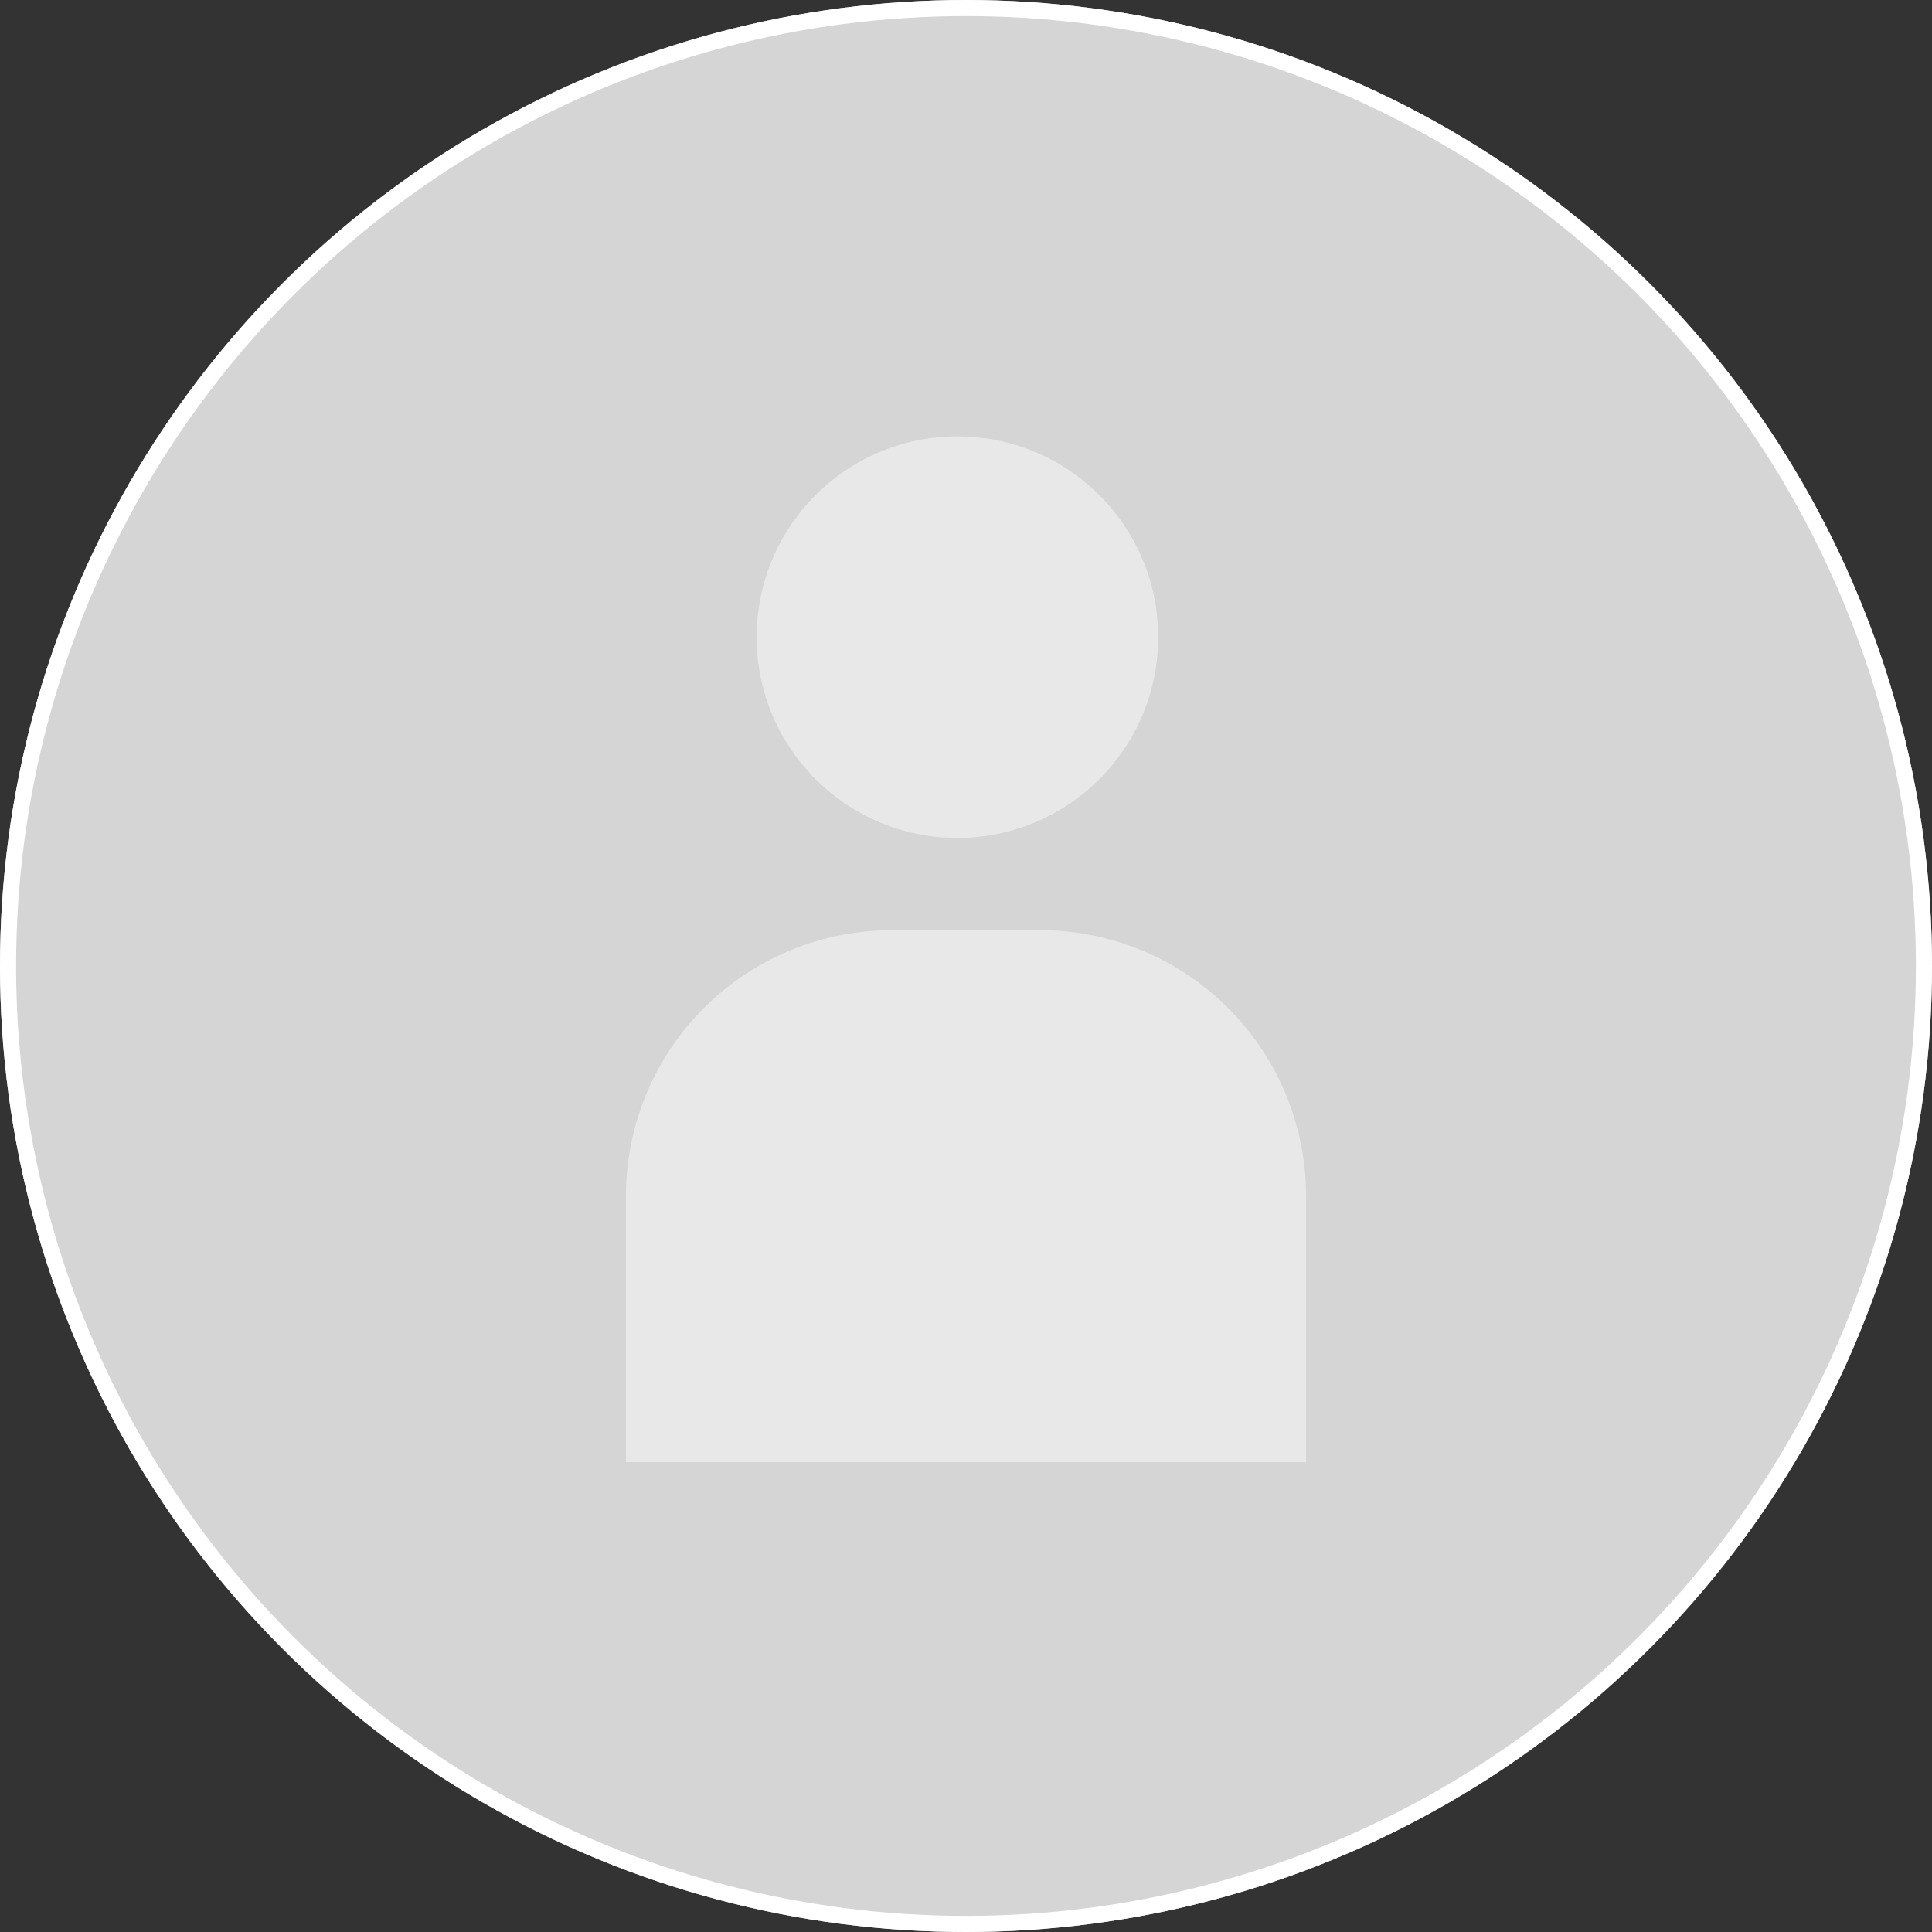
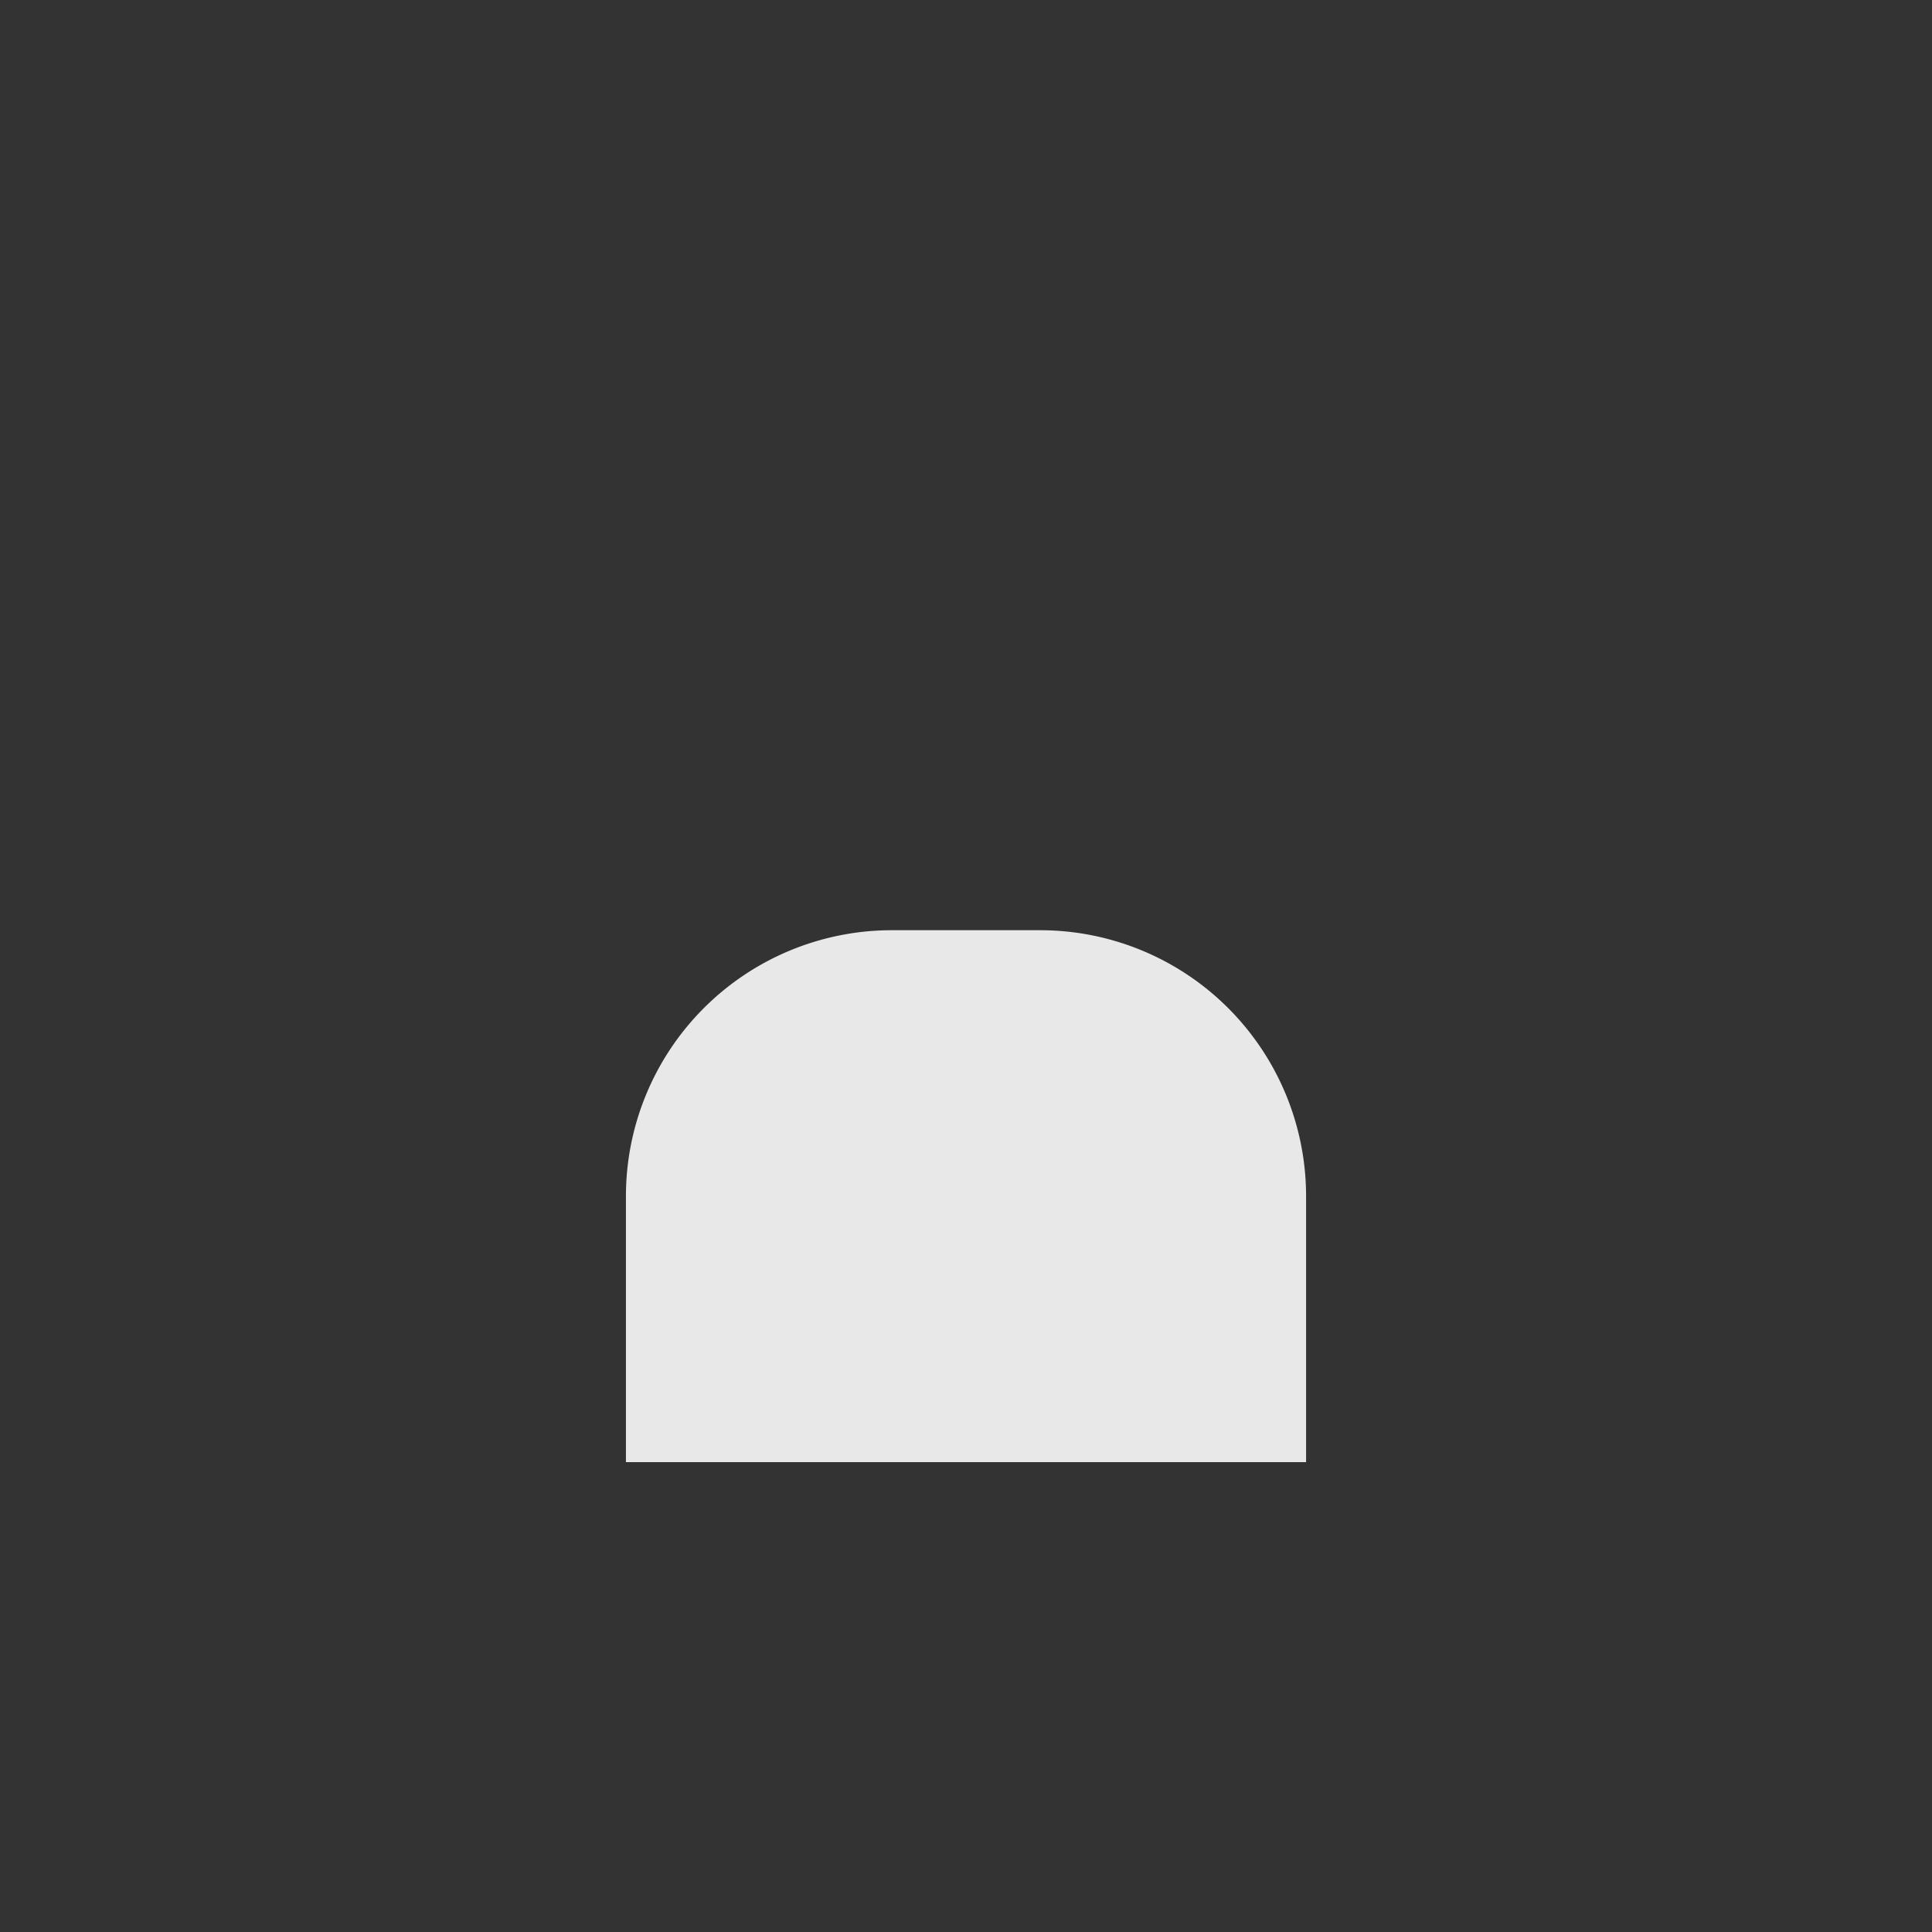
<svg xmlns="http://www.w3.org/2000/svg" data-name="コンポーネント 205 – 5" width="120" height="120">
  <rect width="100%" height="100%" fill="#333333" stroke="none" />
  <g data-name="19b1dc543704e597f39044fbb3187af4" fill="#d5d5d5" stroke="#fff">
-     <circle cx="60" cy="60" r="60" stroke="none" />
-     <circle cx="60" cy="60" r="59.5" fill="none" />
-   </g>
+     </g>
  <g data-name="グループ 4386" transform="translate(-481.275 -245.002)" fill="#e8e8e8">
-     <circle data-name="楕円形 94" cx="12.47" cy="12.47" r="12.47" transform="translate(528.273 272.107)" />
-     <path data-name="長方形 1325" d="M536.673 302.779h9.205a16.52 16.52 0 0116.52 16.52v16.52h-42.245v-16.52a16.52 16.52 0 0116.52-16.52z" />
+     <path data-name="長方形 1325" d="M536.673 302.779h9.205a16.52 16.52 0 0116.52 16.52v16.52h-42.245v-16.52a16.52 16.52 0 0116.52-16.52" />
  </g>
</svg>